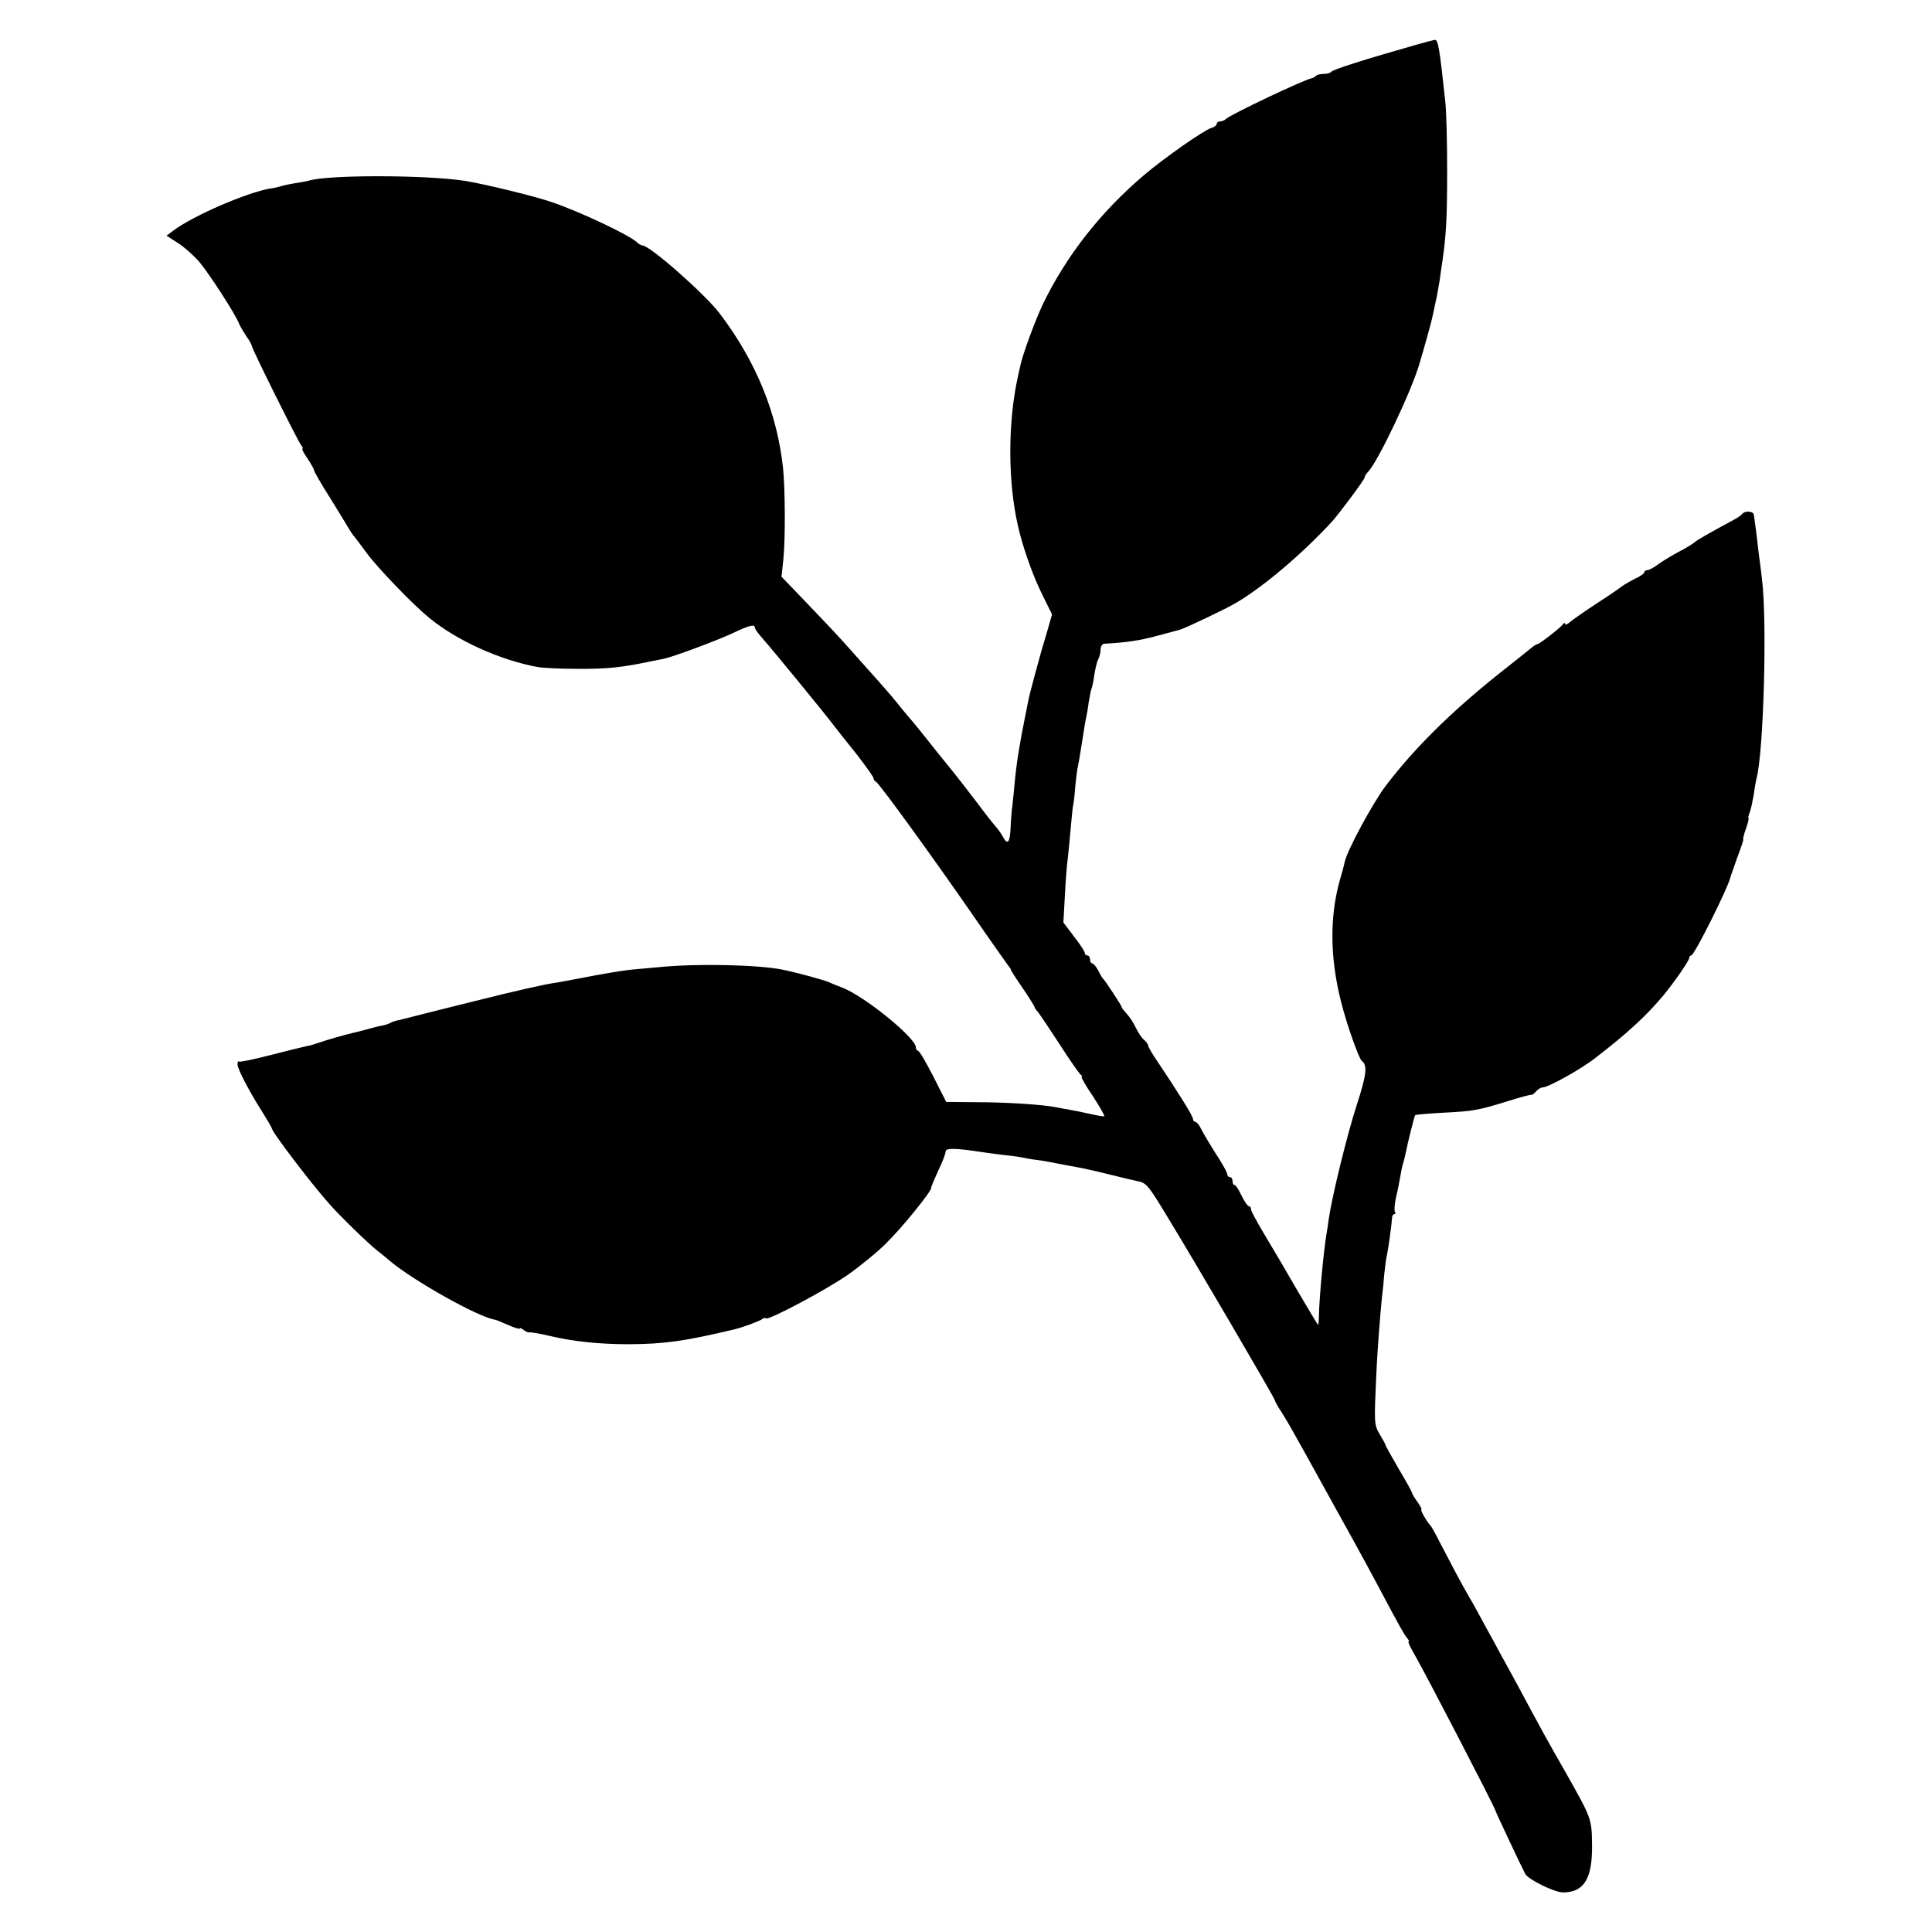
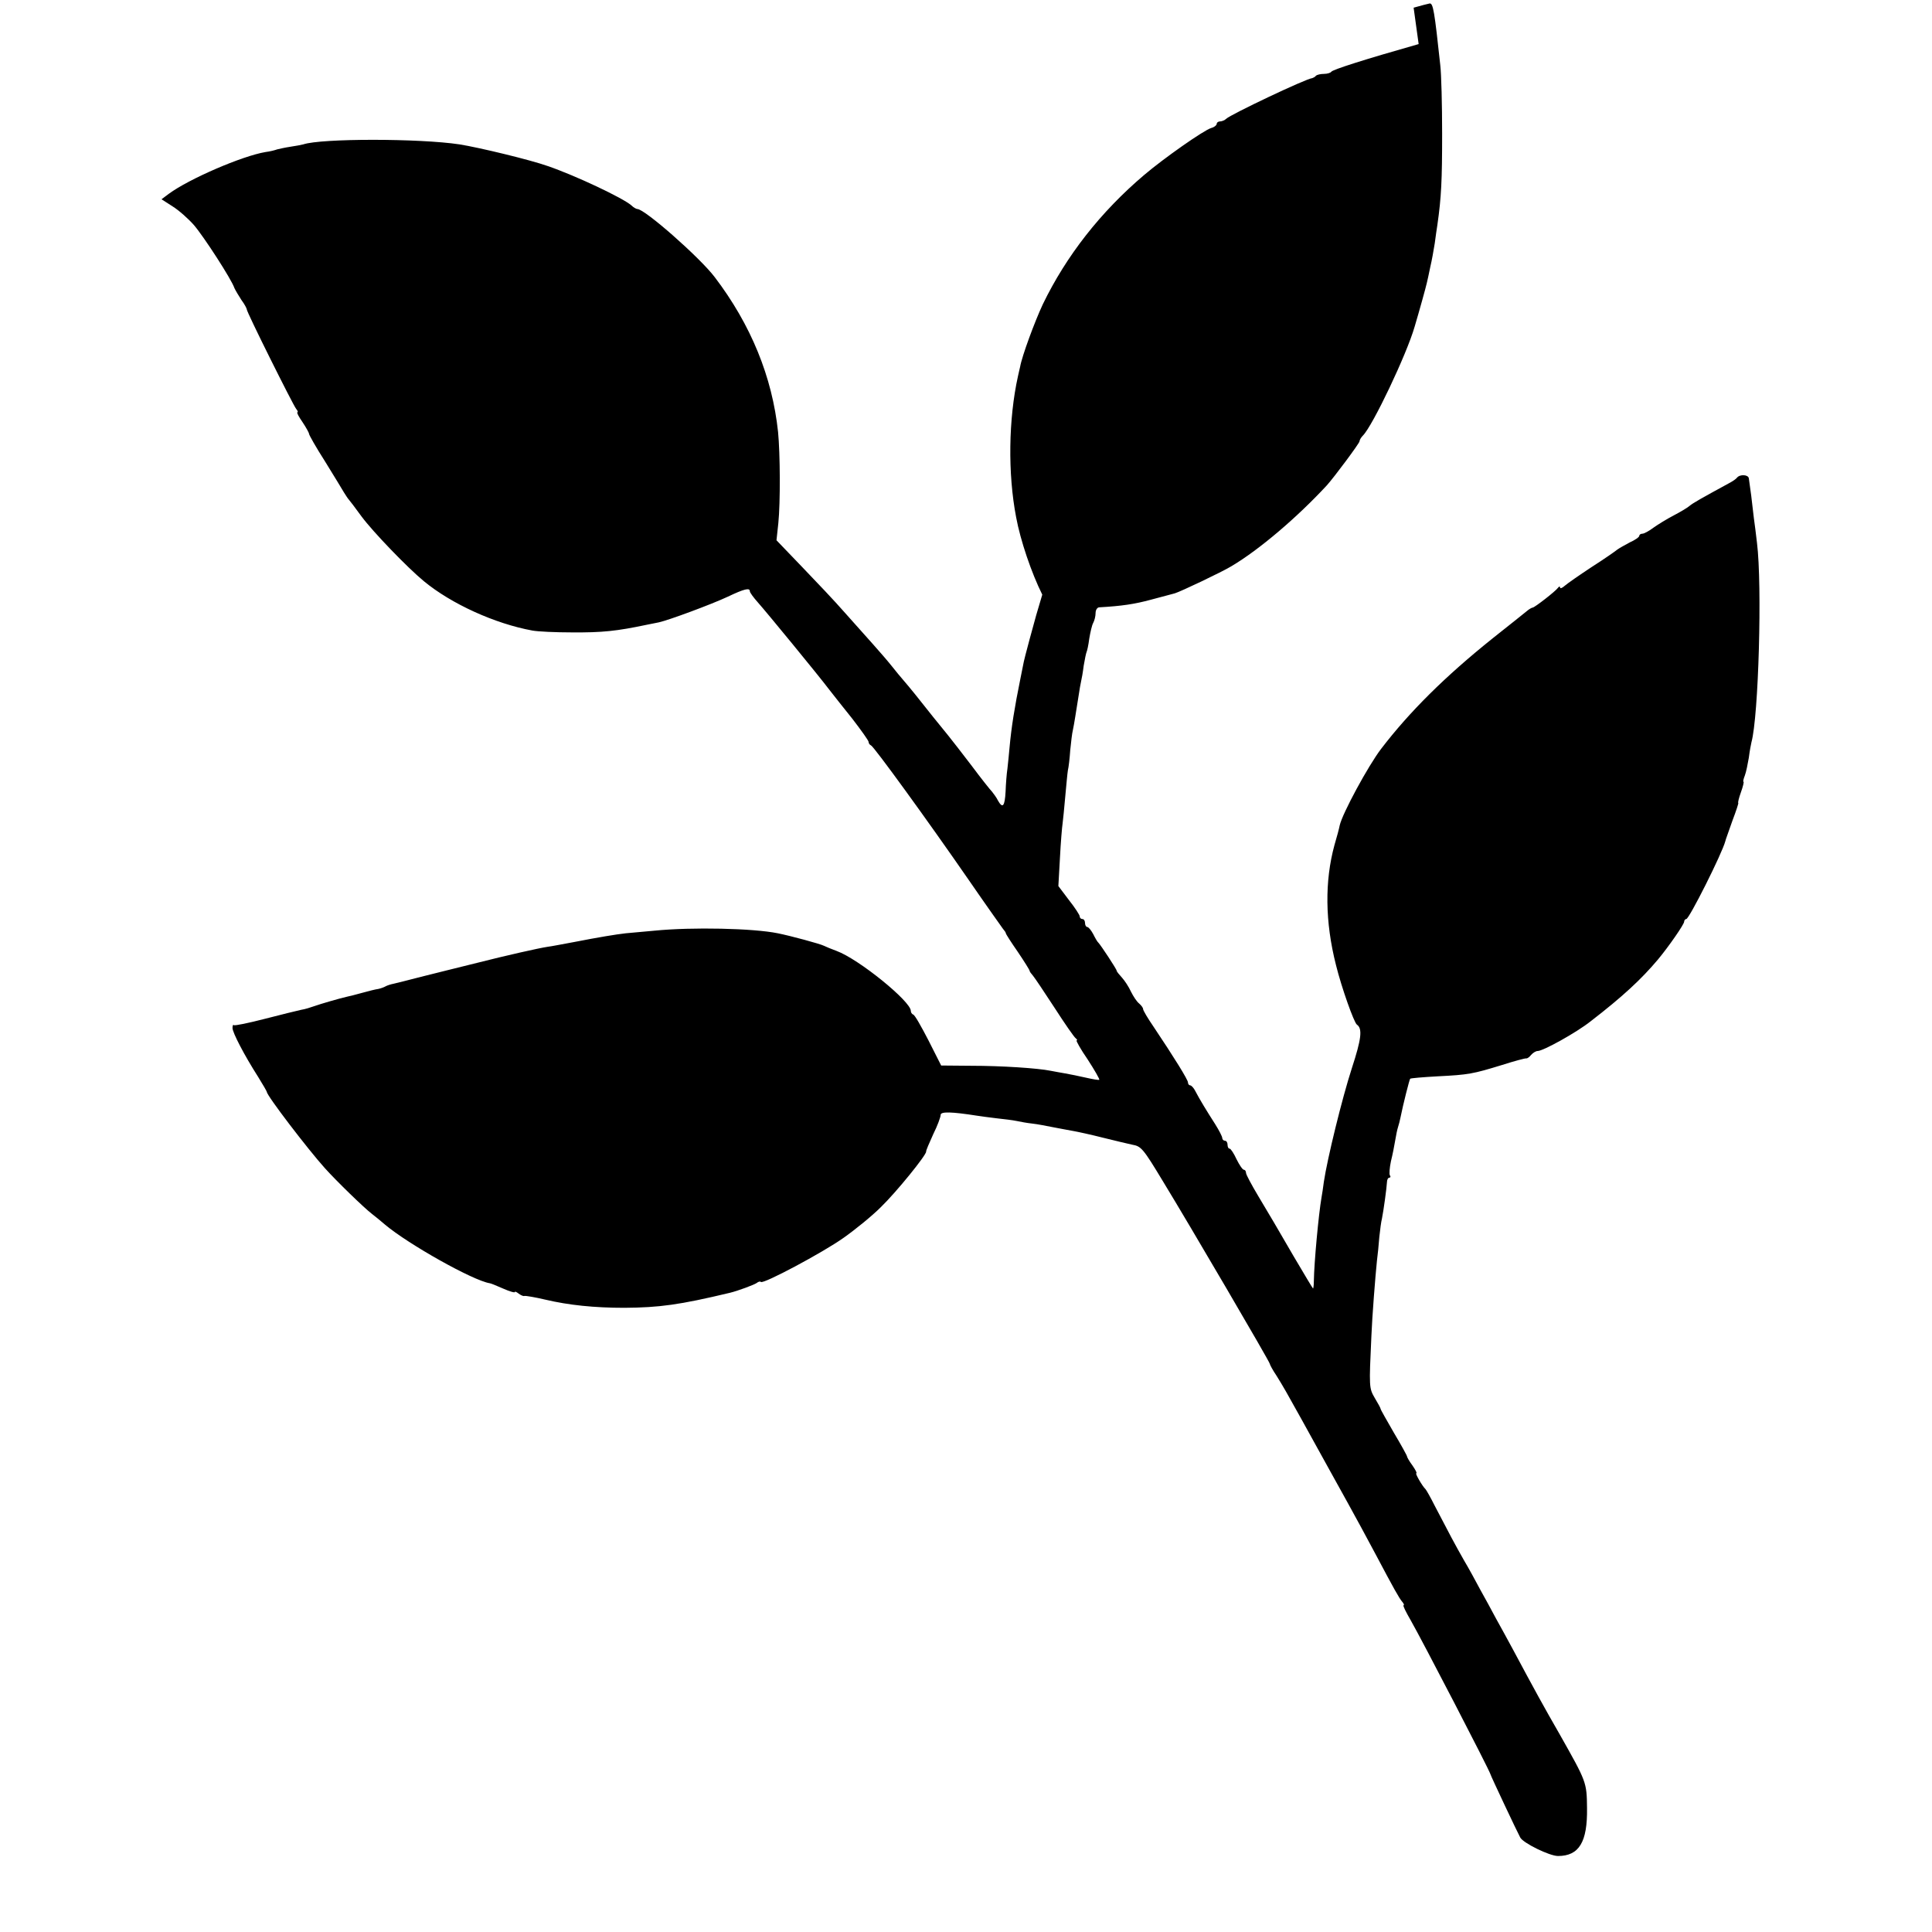
<svg xmlns="http://www.w3.org/2000/svg" version="1.0" width="732pt" height="732pt" viewBox="0 0 732 732" preserveAspectRatio="xMidYMid meet">
  <g transform="translate(0,732) scale(0.1,-0.1)" fill="#000000" stroke="none">
-     <path d="M5375 7153 c-204 -58 -327 -97 -331 -105 -3 -4 -15 -8 -28 -8 -12 0 -26 -3 -30 -7 -4 -5 -11 -8 -14 -9 -24 -2 -310 -138 -326 -154 -5 -5 -16 -10 -23 -10 -7 0 -13 -4 -13 -9 0 -5 -9 -13 -21 -16 -29 -9 -180 -115 -254 -178 -165 -140 -295 -306 -384 -490 -30 -64 -79 -196 -86 -237 -1 -3 -4 -18 -8 -35 -36 -162 -39 -369 -7 -535 16 -87 58 -211 99 -293 l37 -75 -18 -63 c-23 -76 -22 -74 -48 -169 -11 -41 -23 -86 -25 -100 -3 -14 -7 -36 -10 -50 -22 -108 -34 -183 -41 -260 -2 -25 -6 -61 -8 -80 -3 -19 -6 -59 -7 -87 -3 -56 -11 -66 -29 -34 -5 11 -16 25 -22 33 -7 7 -42 51 -77 98 -36 47 -76 99 -90 116 -14 17 -39 48 -56 69 -56 71 -89 112 -115 142 -8 9 -27 32 -42 51 -15 19 -48 57 -73 85 -26 29 -74 83 -108 121 -34 39 -106 115 -159 170 l-97 101 7 65 c8 79 7 263 -1 345 -22 209 -103 407 -240 587 -56 74 -265 258 -293 258 -4 0 -15 6 -23 14 -32 28 -212 113 -317 149 -68 24 -259 70 -334 82 -153 23 -524 23 -592 0 -7 -2 -29 -6 -49 -9 -20 -3 -42 -8 -50 -10 -8 -3 -27 -8 -44 -10 -89 -15 -290 -102 -366 -158 l-28 -21 42 -27 c24 -15 60 -47 81 -71 37 -43 142 -205 153 -238 4 -9 16 -29 27 -46 12 -16 20 -32 20 -35 -2 -7 174 -360 187 -377 6 -7 8 -13 5 -13 -4 0 5 -17 19 -37 14 -21 25 -41 25 -45 0 -4 27 -52 61 -105 33 -54 66 -107 72 -118 7 -11 14 -22 17 -25 3 -3 25 -32 49 -65 43 -58 174 -194 236 -245 104 -86 269 -161 411 -187 21 -4 89 -7 149 -7 116 -1 171 5 285 29 14 3 34 7 45 9 37 8 199 68 261 97 63 30 84 35 84 21 0 -5 14 -24 31 -43 32 -36 226 -272 270 -330 15 -19 54 -69 88 -111 33 -43 61 -82 61 -87 0 -5 4 -11 9 -13 11 -4 217 -288 369 -508 66 -96 126 -180 131 -187 6 -7 11 -14 11 -17 0 -3 20 -34 45 -70 25 -37 45 -69 45 -72 0 -3 6 -11 13 -19 6 -7 43 -62 82 -122 38 -59 74 -111 80 -115 5 -4 7 -8 3 -8 -3 0 15 -33 42 -72 26 -40 46 -75 44 -77 -1 -2 -25 2 -51 8 -26 6 -61 13 -78 16 -16 3 -41 7 -55 10 -49 10 -187 19 -300 19 l-115 1 -48 95 c-27 52 -52 97 -58 98 -5 2 -9 8 -9 14 0 36 -197 196 -281 227 -19 7 -41 16 -49 20 -14 7 -124 37 -174 47 -93 19 -324 24 -466 10 -47 -4 -96 -9 -110 -10 -36 -4 -103 -15 -195 -33 -44 -8 -89 -17 -100 -18 -34 -5 -162 -34 -268 -61 -56 -14 -109 -27 -117 -29 -8 -2 -51 -13 -96 -24 -45 -12 -91 -23 -103 -26 -11 -2 -26 -7 -31 -10 -5 -3 -18 -8 -28 -10 -9 -1 -37 -8 -62 -15 -25 -7 -49 -13 -55 -14 -27 -6 -103 -28 -125 -36 -14 -5 -36 -12 -50 -14 -14 -3 -75 -18 -137 -34 -62 -16 -115 -27 -118 -24 -3 3 -5 -2 -5 -11 0 -17 44 -102 97 -185 18 -29 33 -55 33 -57 0 -14 156 -218 220 -289 45 -50 148 -150 178 -173 13 -10 35 -28 50 -41 88 -74 333 -212 397 -222 3 0 25 -9 50 -20 25 -11 45 -17 45 -13 0 3 6 0 14 -6 8 -6 18 -11 22 -9 5 1 41 -5 79 -14 89 -21 186 -31 300 -31 132 1 208 11 400 57 29 7 91 30 101 37 6 5 13 7 16 4 9 -9 234 111 313 167 44 31 108 83 141 116 59 57 174 199 172 211 -1 3 12 33 27 66 16 32 28 65 28 73 0 13 41 12 137 -3 14 -2 48 -7 75 -10 28 -3 61 -7 75 -10 14 -3 41 -8 60 -10 19 -2 55 -9 80 -14 25 -5 59 -11 75 -14 17 -3 68 -14 115 -26 47 -12 96 -23 109 -26 34 -6 41 -14 117 -140 99 -162 404 -683 404 -690 0 -3 11 -24 26 -46 26 -42 38 -63 94 -164 18 -33 44 -80 58 -105 14 -25 35 -63 47 -85 12 -22 44 -80 72 -130 27 -49 74 -135 103 -190 71 -134 90 -168 102 -182 6 -7 8 -13 5 -13 -4 0 9 -26 27 -57 44 -77 298 -567 302 -583 1 -6 102 -220 113 -240 11 -21 111 -70 143 -70 80 0 112 53 110 182 -1 98 -2 99 -103 278 -61 106 -95 168 -179 325 -18 33 -46 85 -63 115 -16 30 -43 80 -60 110 -16 30 -43 80 -61 110 -32 56 -58 105 -111 207 -16 32 -32 60 -35 63 -12 11 -40 60 -35 60 4 0 -3 13 -14 29 -12 16 -21 32 -21 35 0 3 -22 43 -50 90 -27 47 -50 87 -50 90 0 3 -10 21 -22 41 -22 38 -22 40 -13 235 3 75 15 227 21 285 3 22 7 63 9 90 3 28 7 59 10 70 6 29 18 117 19 138 0 9 4 17 9 17 4 0 6 4 2 9 -3 5 -1 29 4 53 6 24 13 59 16 78 3 19 8 43 11 52 3 9 7 25 9 35 10 50 34 145 37 148 2 2 48 6 103 9 119 6 134 9 245 43 47 15 88 26 92 25 3 -1 12 5 18 13 7 8 18 15 25 15 21 0 147 70 200 112 122 94 193 160 256 235 40 48 99 133 99 143 0 5 4 10 8 10 11 0 136 249 148 295 1 6 14 40 27 78 14 37 24 67 22 67 -2 0 2 18 10 40 8 22 12 40 10 40 -3 0 0 11 5 24 5 13 11 44 15 67 3 24 8 51 10 59 27 98 41 594 21 755 -4 33 -9 76 -12 95 -2 19 -7 58 -10 85 -4 28 -8 57 -9 65 -2 14 -34 16 -45 2 -3 -4 -14 -12 -25 -18 -112 -61 -142 -78 -155 -89 -8 -7 -35 -23 -60 -36 -25 -13 -59 -34 -76 -46 -17 -13 -36 -23 -42 -23 -7 0 -12 -4 -12 -8 0 -5 -16 -16 -36 -25 -19 -10 -40 -22 -47 -27 -7 -6 -50 -36 -97 -66 -47 -31 -93 -63 -102 -71 -10 -9 -18 -12 -18 -7 0 5 -4 5 -8 -1 -9 -13 -89 -75 -96 -75 -3 0 -14 -6 -23 -14 -10 -8 -67 -54 -128 -102 -181 -145 -315 -278 -423 -419 -49 -64 -147 -245 -157 -290 -2 -11 -11 -45 -20 -75 -37 -136 -36 -290 6 -455 21 -85 68 -217 79 -225 22 -15 17 -55 -19 -165 -37 -114 -93 -343 -106 -430 -3 -23 -7 -50 -9 -60 -11 -64 -28 -246 -29 -317 0 -16 -2 -28 -3 -28 -1 0 -34 55 -74 123 -79 136 -72 124 -134 228 -25 42 -46 81 -46 87 0 7 -4 12 -8 12 -5 0 -17 18 -28 40 -10 22 -22 40 -26 40 -5 0 -8 7 -8 15 0 8 -4 15 -10 15 -5 0 -10 5 -10 10 0 6 -12 29 -27 53 -34 53 -60 96 -75 125 -6 12 -15 22 -20 22 -4 0 -8 5 -8 11 0 10 -52 94 -131 212 -22 32 -39 61 -39 66 0 5 -7 14 -15 21 -9 7 -22 27 -31 45 -8 18 -24 42 -34 53 -11 12 -20 23 -20 26 0 6 -61 98 -69 106 -4 3 -12 17 -20 33 -8 15 -18 27 -23 27 -4 0 -8 7 -8 15 0 8 -4 15 -10 15 -5 0 -10 4 -10 10 0 5 -18 33 -41 62 l-40 53 6 107 c3 59 8 118 10 130 2 13 6 58 10 101 4 43 8 88 10 100 3 12 7 47 9 77 3 30 7 65 10 76 5 23 12 70 22 132 3 20 7 44 9 52 2 8 7 35 10 60 4 24 9 48 11 52 2 4 7 26 10 50 4 24 10 51 15 60 5 9 9 26 9 37 0 12 6 21 13 22 87 5 134 12 197 29 41 11 82 22 90 24 21 6 179 81 215 103 106 63 249 185 361 306 28 31 124 160 124 167 0 5 6 15 13 22 37 37 166 308 196 413 17 57 42 147 46 165 2 8 8 35 13 60 6 25 13 65 17 90 3 25 8 56 10 70 15 104 18 170 18 345 0 110 -3 227 -7 260 -22 205 -27 235 -40 234 -6 -1 -33 -8 -61 -16z" />
+     <path d="M5375 7153 c-204 -58 -327 -97 -331 -105 -3 -4 -15 -8 -28 -8 -12 0 -26 -3 -30 -7 -4 -5 -11 -8 -14 -9 -24 -2 -310 -138 -326 -154 -5 -5 -16 -10 -23 -10 -7 0 -13 -4 -13 -9 0 -5 -9 -13 -21 -16 -29 -9 -180 -115 -254 -178 -165 -140 -295 -306 -384 -490 -30 -64 -79 -196 -86 -237 -1 -3 -4 -18 -8 -35 -36 -162 -39 -369 -7 -535 16 -87 58 -211 99 -293 c-23 -76 -22 -74 -48 -169 -11 -41 -23 -86 -25 -100 -3 -14 -7 -36 -10 -50 -22 -108 -34 -183 -41 -260 -2 -25 -6 -61 -8 -80 -3 -19 -6 -59 -7 -87 -3 -56 -11 -66 -29 -34 -5 11 -16 25 -22 33 -7 7 -42 51 -77 98 -36 47 -76 99 -90 116 -14 17 -39 48 -56 69 -56 71 -89 112 -115 142 -8 9 -27 32 -42 51 -15 19 -48 57 -73 85 -26 29 -74 83 -108 121 -34 39 -106 115 -159 170 l-97 101 7 65 c8 79 7 263 -1 345 -22 209 -103 407 -240 587 -56 74 -265 258 -293 258 -4 0 -15 6 -23 14 -32 28 -212 113 -317 149 -68 24 -259 70 -334 82 -153 23 -524 23 -592 0 -7 -2 -29 -6 -49 -9 -20 -3 -42 -8 -50 -10 -8 -3 -27 -8 -44 -10 -89 -15 -290 -102 -366 -158 l-28 -21 42 -27 c24 -15 60 -47 81 -71 37 -43 142 -205 153 -238 4 -9 16 -29 27 -46 12 -16 20 -32 20 -35 -2 -7 174 -360 187 -377 6 -7 8 -13 5 -13 -4 0 5 -17 19 -37 14 -21 25 -41 25 -45 0 -4 27 -52 61 -105 33 -54 66 -107 72 -118 7 -11 14 -22 17 -25 3 -3 25 -32 49 -65 43 -58 174 -194 236 -245 104 -86 269 -161 411 -187 21 -4 89 -7 149 -7 116 -1 171 5 285 29 14 3 34 7 45 9 37 8 199 68 261 97 63 30 84 35 84 21 0 -5 14 -24 31 -43 32 -36 226 -272 270 -330 15 -19 54 -69 88 -111 33 -43 61 -82 61 -87 0 -5 4 -11 9 -13 11 -4 217 -288 369 -508 66 -96 126 -180 131 -187 6 -7 11 -14 11 -17 0 -3 20 -34 45 -70 25 -37 45 -69 45 -72 0 -3 6 -11 13 -19 6 -7 43 -62 82 -122 38 -59 74 -111 80 -115 5 -4 7 -8 3 -8 -3 0 15 -33 42 -72 26 -40 46 -75 44 -77 -1 -2 -25 2 -51 8 -26 6 -61 13 -78 16 -16 3 -41 7 -55 10 -49 10 -187 19 -300 19 l-115 1 -48 95 c-27 52 -52 97 -58 98 -5 2 -9 8 -9 14 0 36 -197 196 -281 227 -19 7 -41 16 -49 20 -14 7 -124 37 -174 47 -93 19 -324 24 -466 10 -47 -4 -96 -9 -110 -10 -36 -4 -103 -15 -195 -33 -44 -8 -89 -17 -100 -18 -34 -5 -162 -34 -268 -61 -56 -14 -109 -27 -117 -29 -8 -2 -51 -13 -96 -24 -45 -12 -91 -23 -103 -26 -11 -2 -26 -7 -31 -10 -5 -3 -18 -8 -28 -10 -9 -1 -37 -8 -62 -15 -25 -7 -49 -13 -55 -14 -27 -6 -103 -28 -125 -36 -14 -5 -36 -12 -50 -14 -14 -3 -75 -18 -137 -34 -62 -16 -115 -27 -118 -24 -3 3 -5 -2 -5 -11 0 -17 44 -102 97 -185 18 -29 33 -55 33 -57 0 -14 156 -218 220 -289 45 -50 148 -150 178 -173 13 -10 35 -28 50 -41 88 -74 333 -212 397 -222 3 0 25 -9 50 -20 25 -11 45 -17 45 -13 0 3 6 0 14 -6 8 -6 18 -11 22 -9 5 1 41 -5 79 -14 89 -21 186 -31 300 -31 132 1 208 11 400 57 29 7 91 30 101 37 6 5 13 7 16 4 9 -9 234 111 313 167 44 31 108 83 141 116 59 57 174 199 172 211 -1 3 12 33 27 66 16 32 28 65 28 73 0 13 41 12 137 -3 14 -2 48 -7 75 -10 28 -3 61 -7 75 -10 14 -3 41 -8 60 -10 19 -2 55 -9 80 -14 25 -5 59 -11 75 -14 17 -3 68 -14 115 -26 47 -12 96 -23 109 -26 34 -6 41 -14 117 -140 99 -162 404 -683 404 -690 0 -3 11 -24 26 -46 26 -42 38 -63 94 -164 18 -33 44 -80 58 -105 14 -25 35 -63 47 -85 12 -22 44 -80 72 -130 27 -49 74 -135 103 -190 71 -134 90 -168 102 -182 6 -7 8 -13 5 -13 -4 0 9 -26 27 -57 44 -77 298 -567 302 -583 1 -6 102 -220 113 -240 11 -21 111 -70 143 -70 80 0 112 53 110 182 -1 98 -2 99 -103 278 -61 106 -95 168 -179 325 -18 33 -46 85 -63 115 -16 30 -43 80 -60 110 -16 30 -43 80 -61 110 -32 56 -58 105 -111 207 -16 32 -32 60 -35 63 -12 11 -40 60 -35 60 4 0 -3 13 -14 29 -12 16 -21 32 -21 35 0 3 -22 43 -50 90 -27 47 -50 87 -50 90 0 3 -10 21 -22 41 -22 38 -22 40 -13 235 3 75 15 227 21 285 3 22 7 63 9 90 3 28 7 59 10 70 6 29 18 117 19 138 0 9 4 17 9 17 4 0 6 4 2 9 -3 5 -1 29 4 53 6 24 13 59 16 78 3 19 8 43 11 52 3 9 7 25 9 35 10 50 34 145 37 148 2 2 48 6 103 9 119 6 134 9 245 43 47 15 88 26 92 25 3 -1 12 5 18 13 7 8 18 15 25 15 21 0 147 70 200 112 122 94 193 160 256 235 40 48 99 133 99 143 0 5 4 10 8 10 11 0 136 249 148 295 1 6 14 40 27 78 14 37 24 67 22 67 -2 0 2 18 10 40 8 22 12 40 10 40 -3 0 0 11 5 24 5 13 11 44 15 67 3 24 8 51 10 59 27 98 41 594 21 755 -4 33 -9 76 -12 95 -2 19 -7 58 -10 85 -4 28 -8 57 -9 65 -2 14 -34 16 -45 2 -3 -4 -14 -12 -25 -18 -112 -61 -142 -78 -155 -89 -8 -7 -35 -23 -60 -36 -25 -13 -59 -34 -76 -46 -17 -13 -36 -23 -42 -23 -7 0 -12 -4 -12 -8 0 -5 -16 -16 -36 -25 -19 -10 -40 -22 -47 -27 -7 -6 -50 -36 -97 -66 -47 -31 -93 -63 -102 -71 -10 -9 -18 -12 -18 -7 0 5 -4 5 -8 -1 -9 -13 -89 -75 -96 -75 -3 0 -14 -6 -23 -14 -10 -8 -67 -54 -128 -102 -181 -145 -315 -278 -423 -419 -49 -64 -147 -245 -157 -290 -2 -11 -11 -45 -20 -75 -37 -136 -36 -290 6 -455 21 -85 68 -217 79 -225 22 -15 17 -55 -19 -165 -37 -114 -93 -343 -106 -430 -3 -23 -7 -50 -9 -60 -11 -64 -28 -246 -29 -317 0 -16 -2 -28 -3 -28 -1 0 -34 55 -74 123 -79 136 -72 124 -134 228 -25 42 -46 81 -46 87 0 7 -4 12 -8 12 -5 0 -17 18 -28 40 -10 22 -22 40 -26 40 -5 0 -8 7 -8 15 0 8 -4 15 -10 15 -5 0 -10 5 -10 10 0 6 -12 29 -27 53 -34 53 -60 96 -75 125 -6 12 -15 22 -20 22 -4 0 -8 5 -8 11 0 10 -52 94 -131 212 -22 32 -39 61 -39 66 0 5 -7 14 -15 21 -9 7 -22 27 -31 45 -8 18 -24 42 -34 53 -11 12 -20 23 -20 26 0 6 -61 98 -69 106 -4 3 -12 17 -20 33 -8 15 -18 27 -23 27 -4 0 -8 7 -8 15 0 8 -4 15 -10 15 -5 0 -10 4 -10 10 0 5 -18 33 -41 62 l-40 53 6 107 c3 59 8 118 10 130 2 13 6 58 10 101 4 43 8 88 10 100 3 12 7 47 9 77 3 30 7 65 10 76 5 23 12 70 22 132 3 20 7 44 9 52 2 8 7 35 10 60 4 24 9 48 11 52 2 4 7 26 10 50 4 24 10 51 15 60 5 9 9 26 9 37 0 12 6 21 13 22 87 5 134 12 197 29 41 11 82 22 90 24 21 6 179 81 215 103 106 63 249 185 361 306 28 31 124 160 124 167 0 5 6 15 13 22 37 37 166 308 196 413 17 57 42 147 46 165 2 8 8 35 13 60 6 25 13 65 17 90 3 25 8 56 10 70 15 104 18 170 18 345 0 110 -3 227 -7 260 -22 205 -27 235 -40 234 -6 -1 -33 -8 -61 -16z" />
  </g>
</svg>